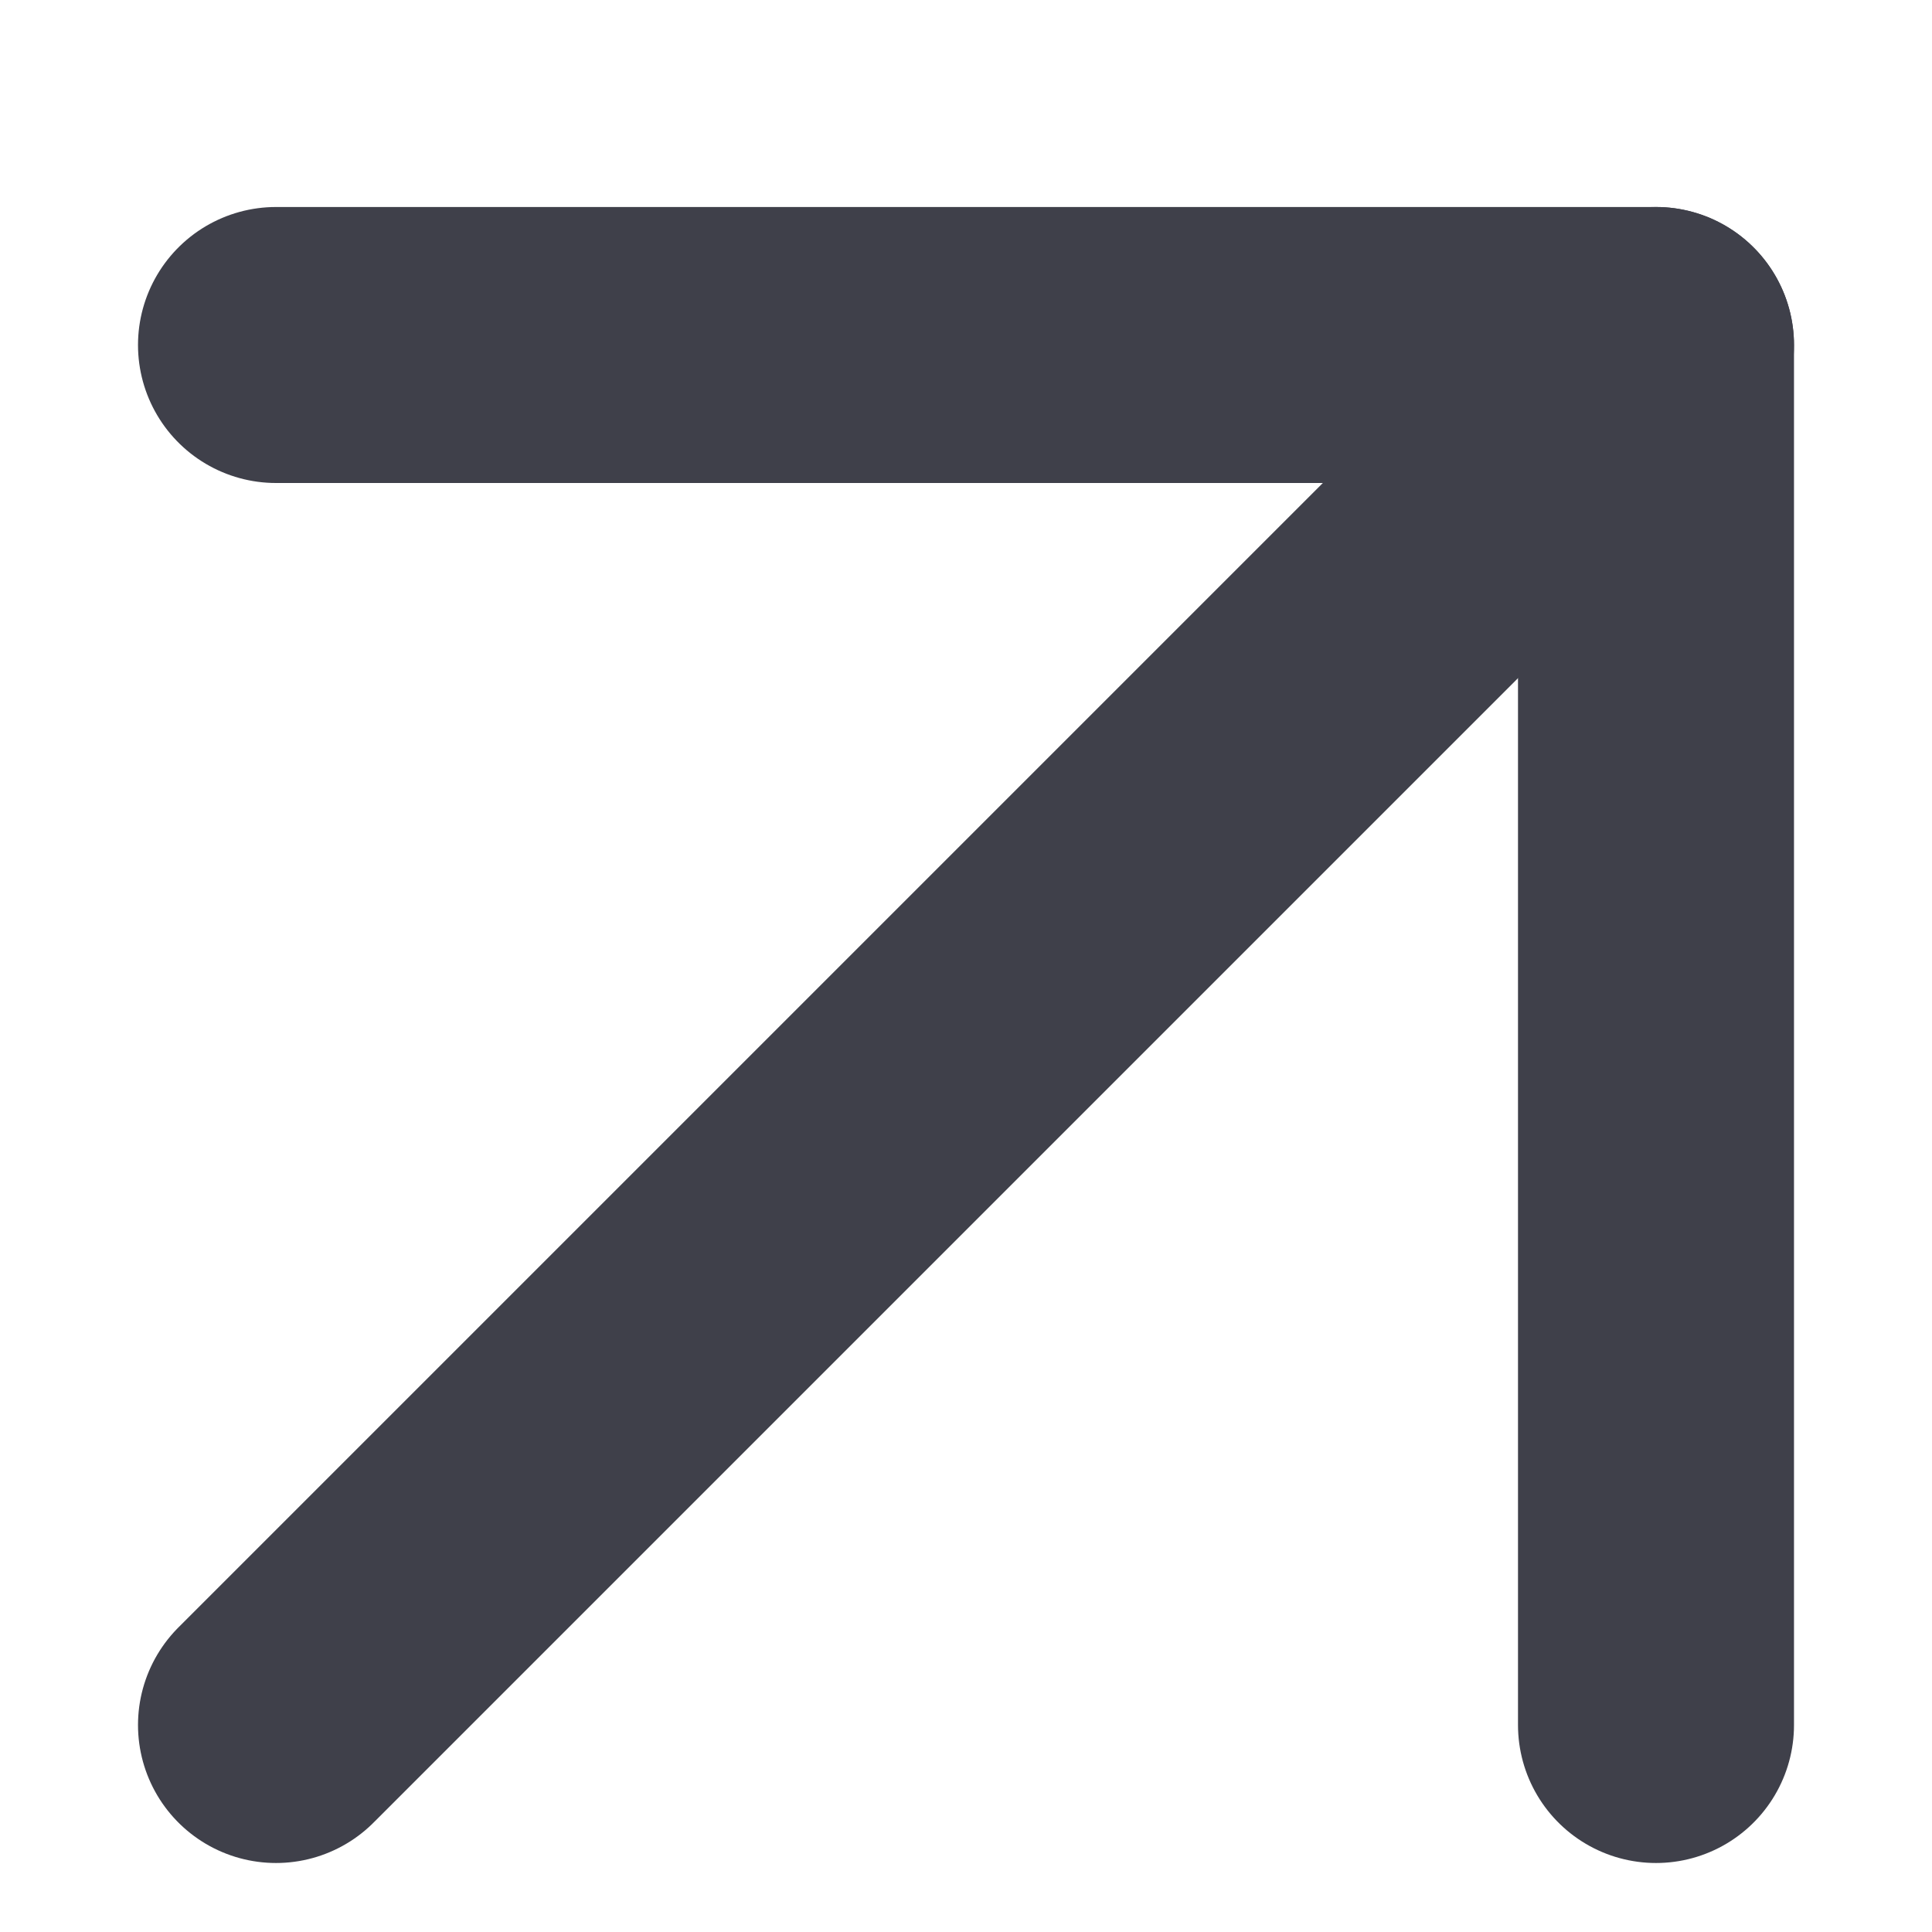
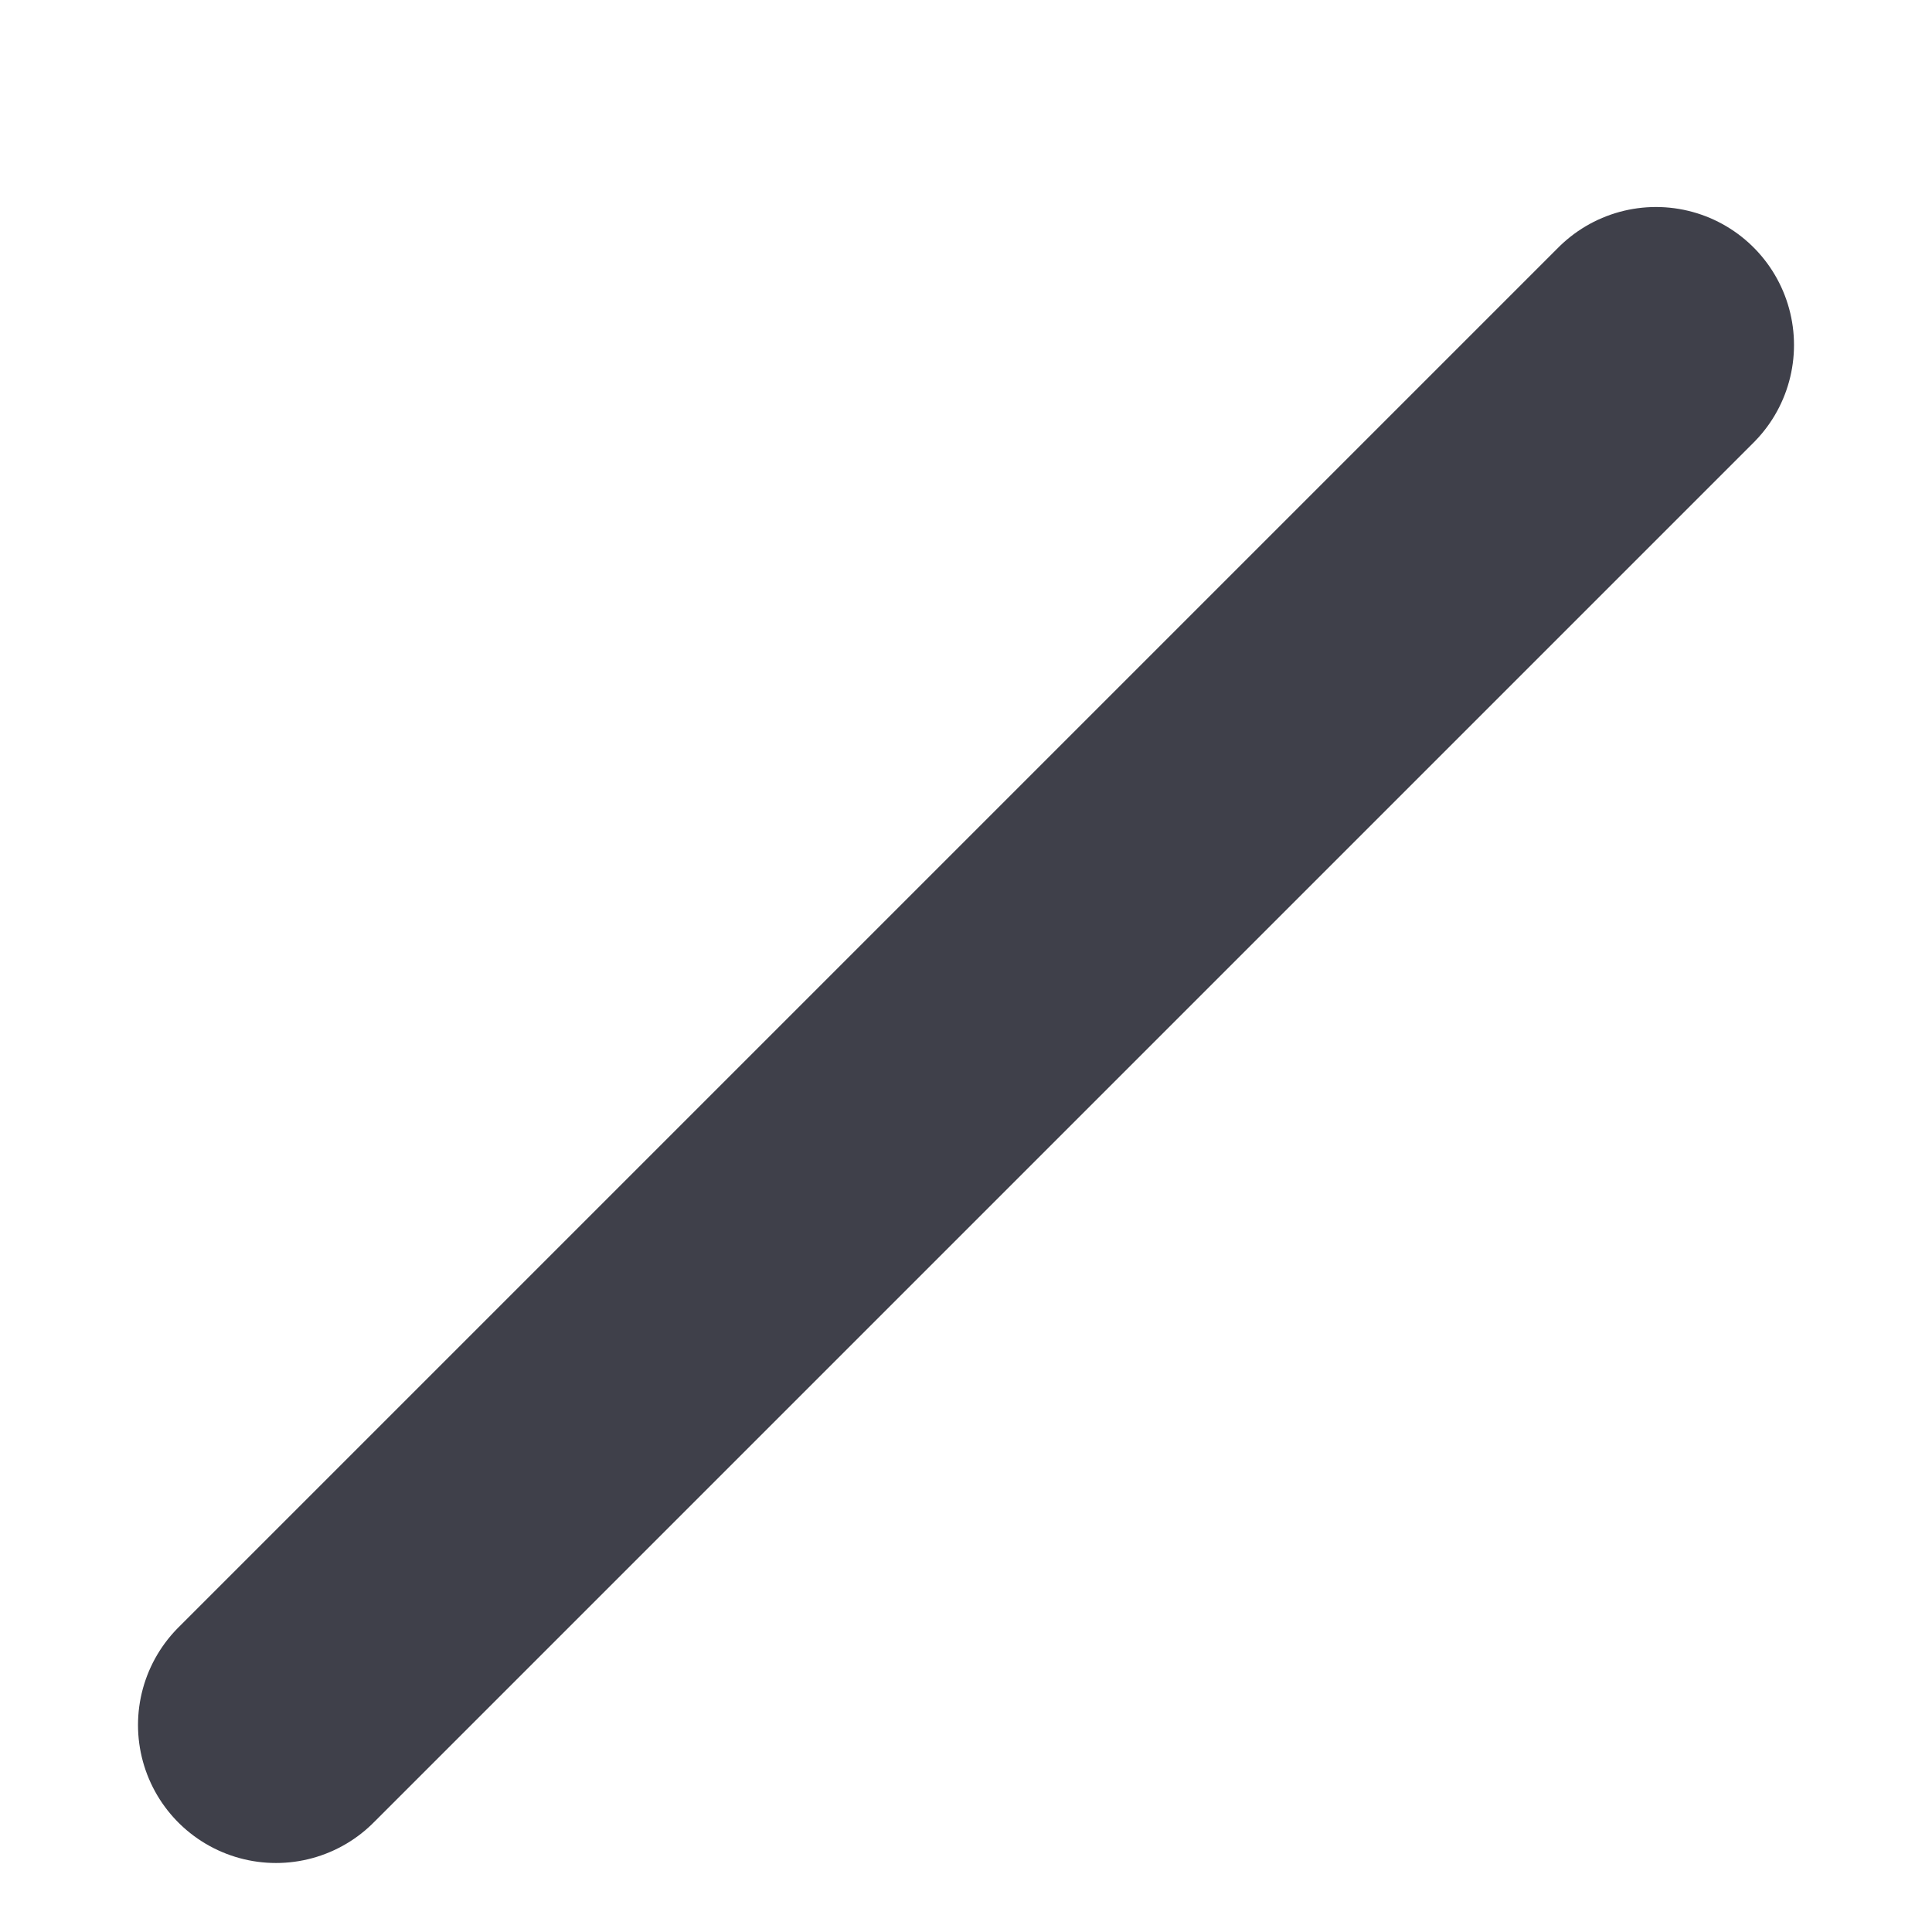
<svg xmlns="http://www.w3.org/2000/svg" width="14" height="14" viewBox="0 0 14 14" fill="none">
  <path d="M2 12.5L12 2.5" stroke="#3F404A" stroke-width="2" stroke-linecap="round" stroke-linejoin="round" />
-   <path d="M2 2.5H12V12.5" stroke="#3F404A" stroke-width="2" stroke-linecap="round" stroke-linejoin="round" />
</svg>